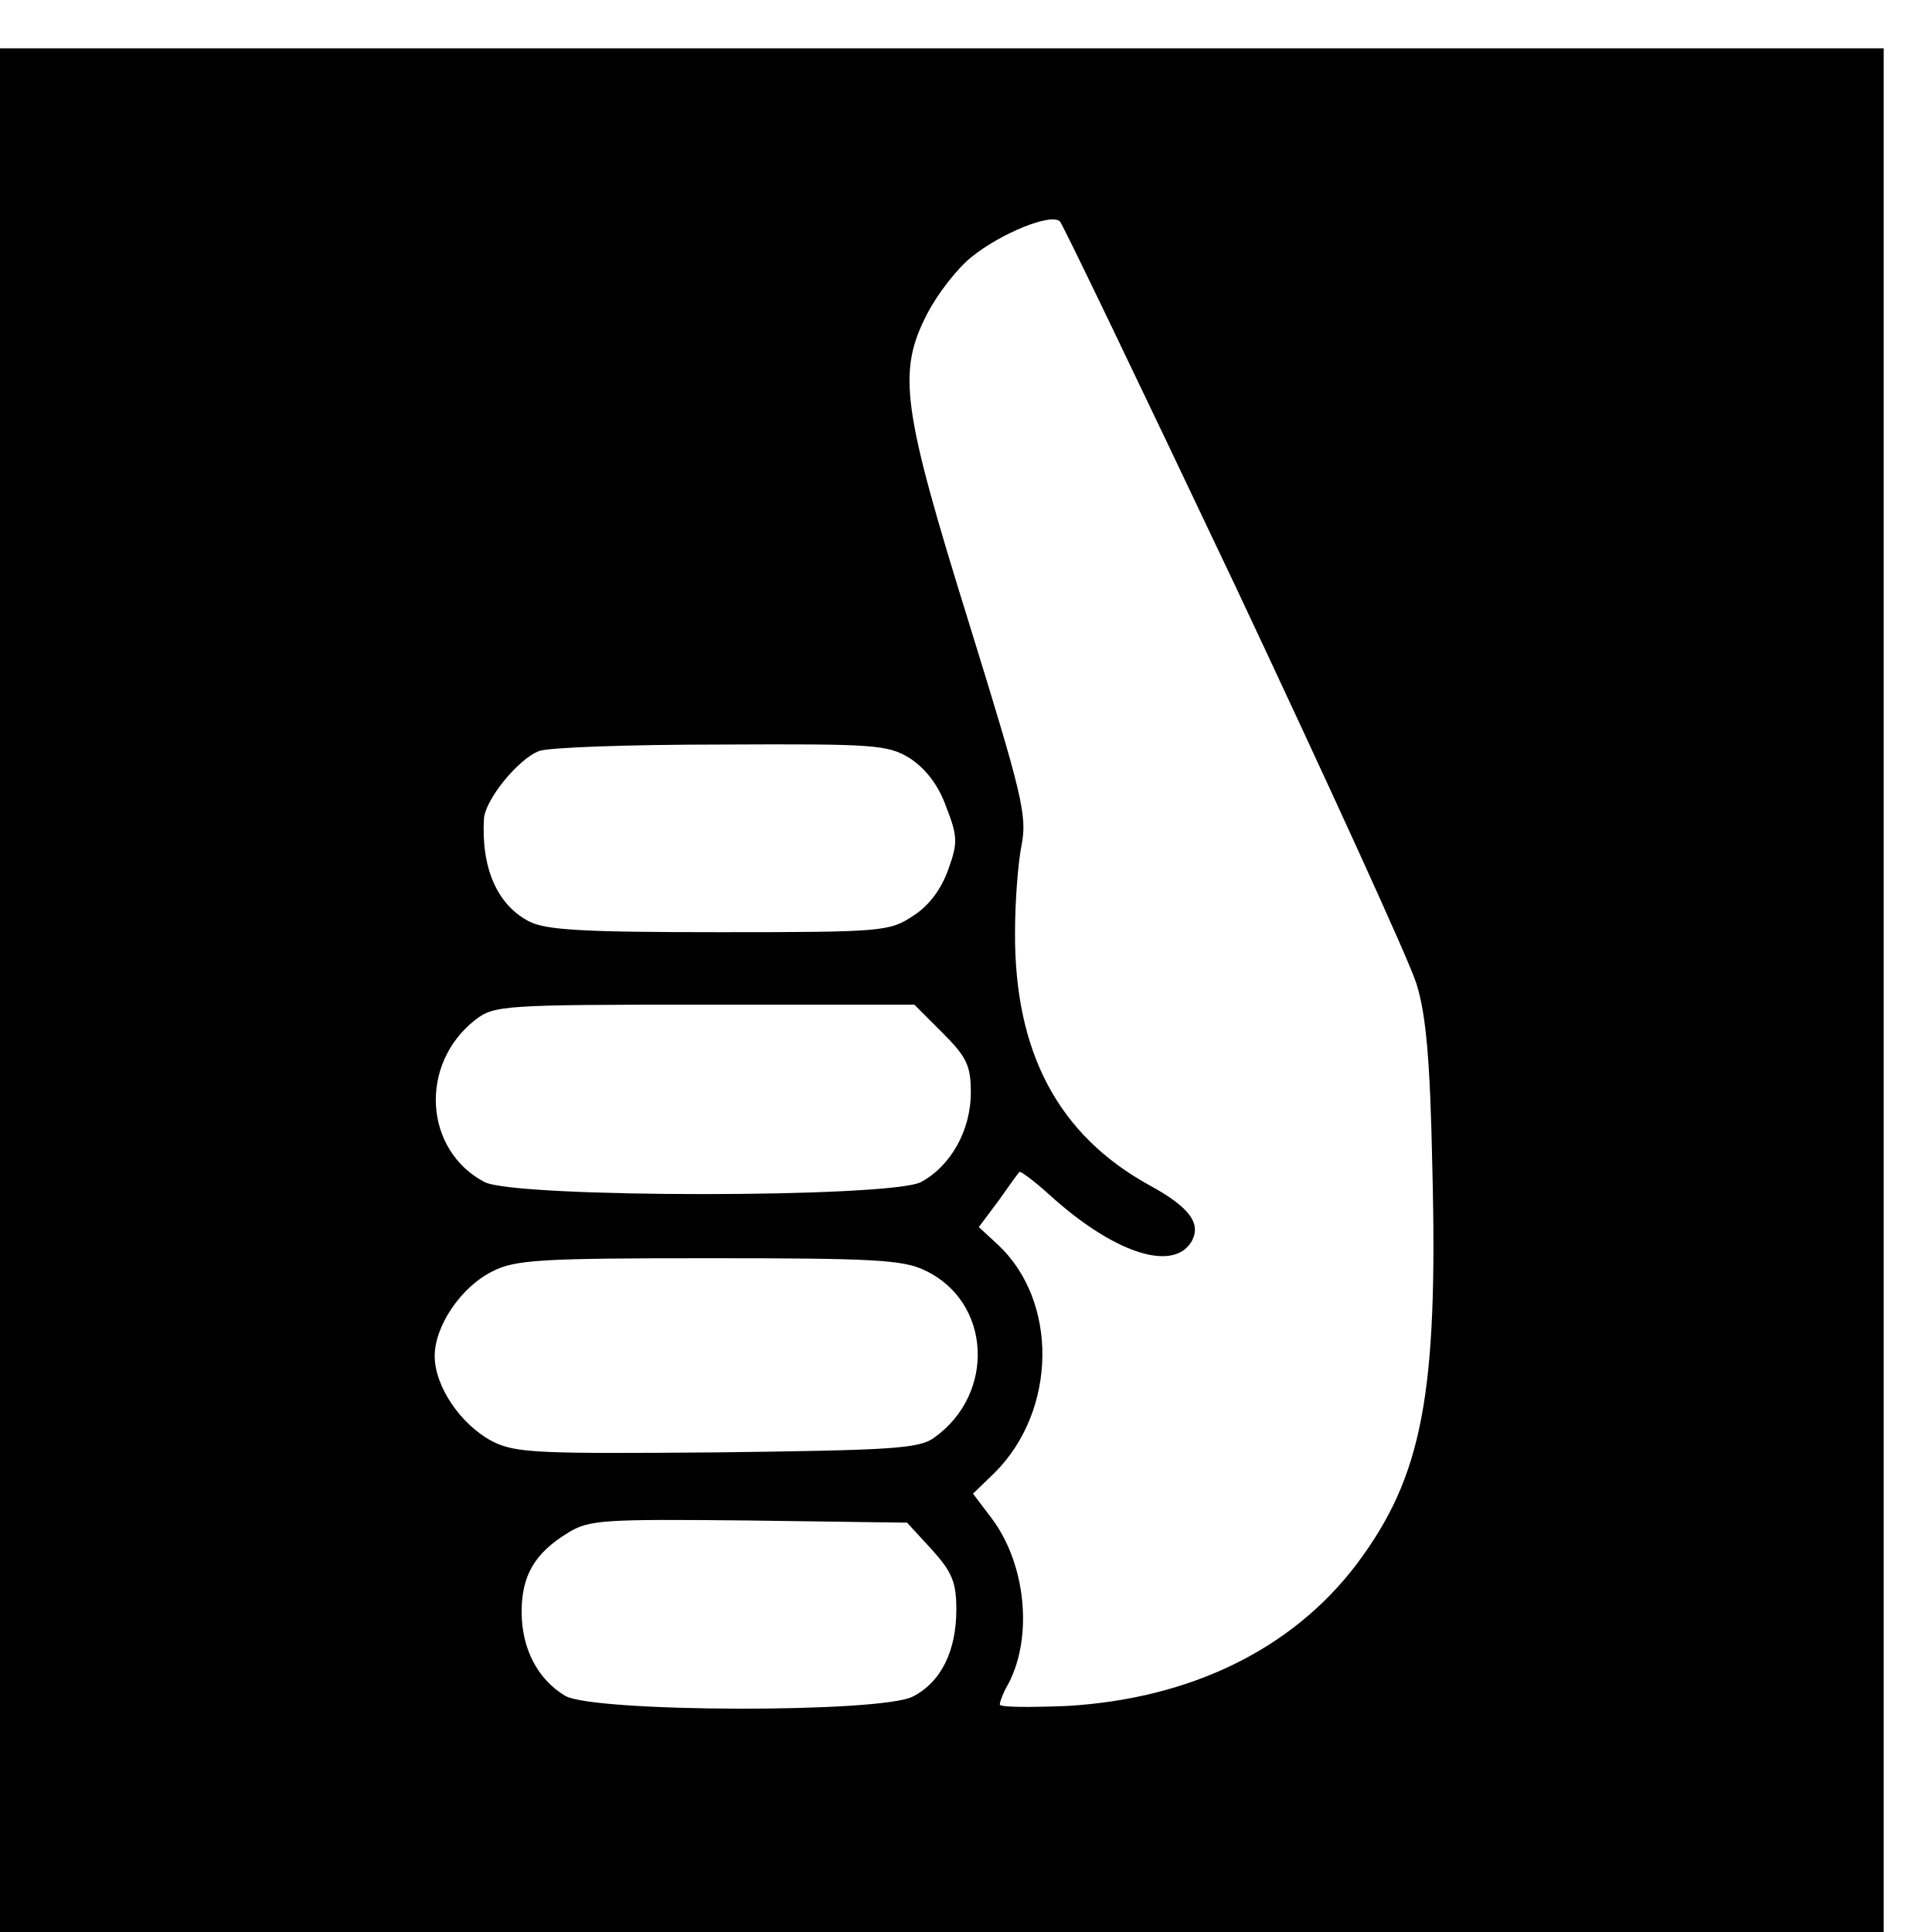
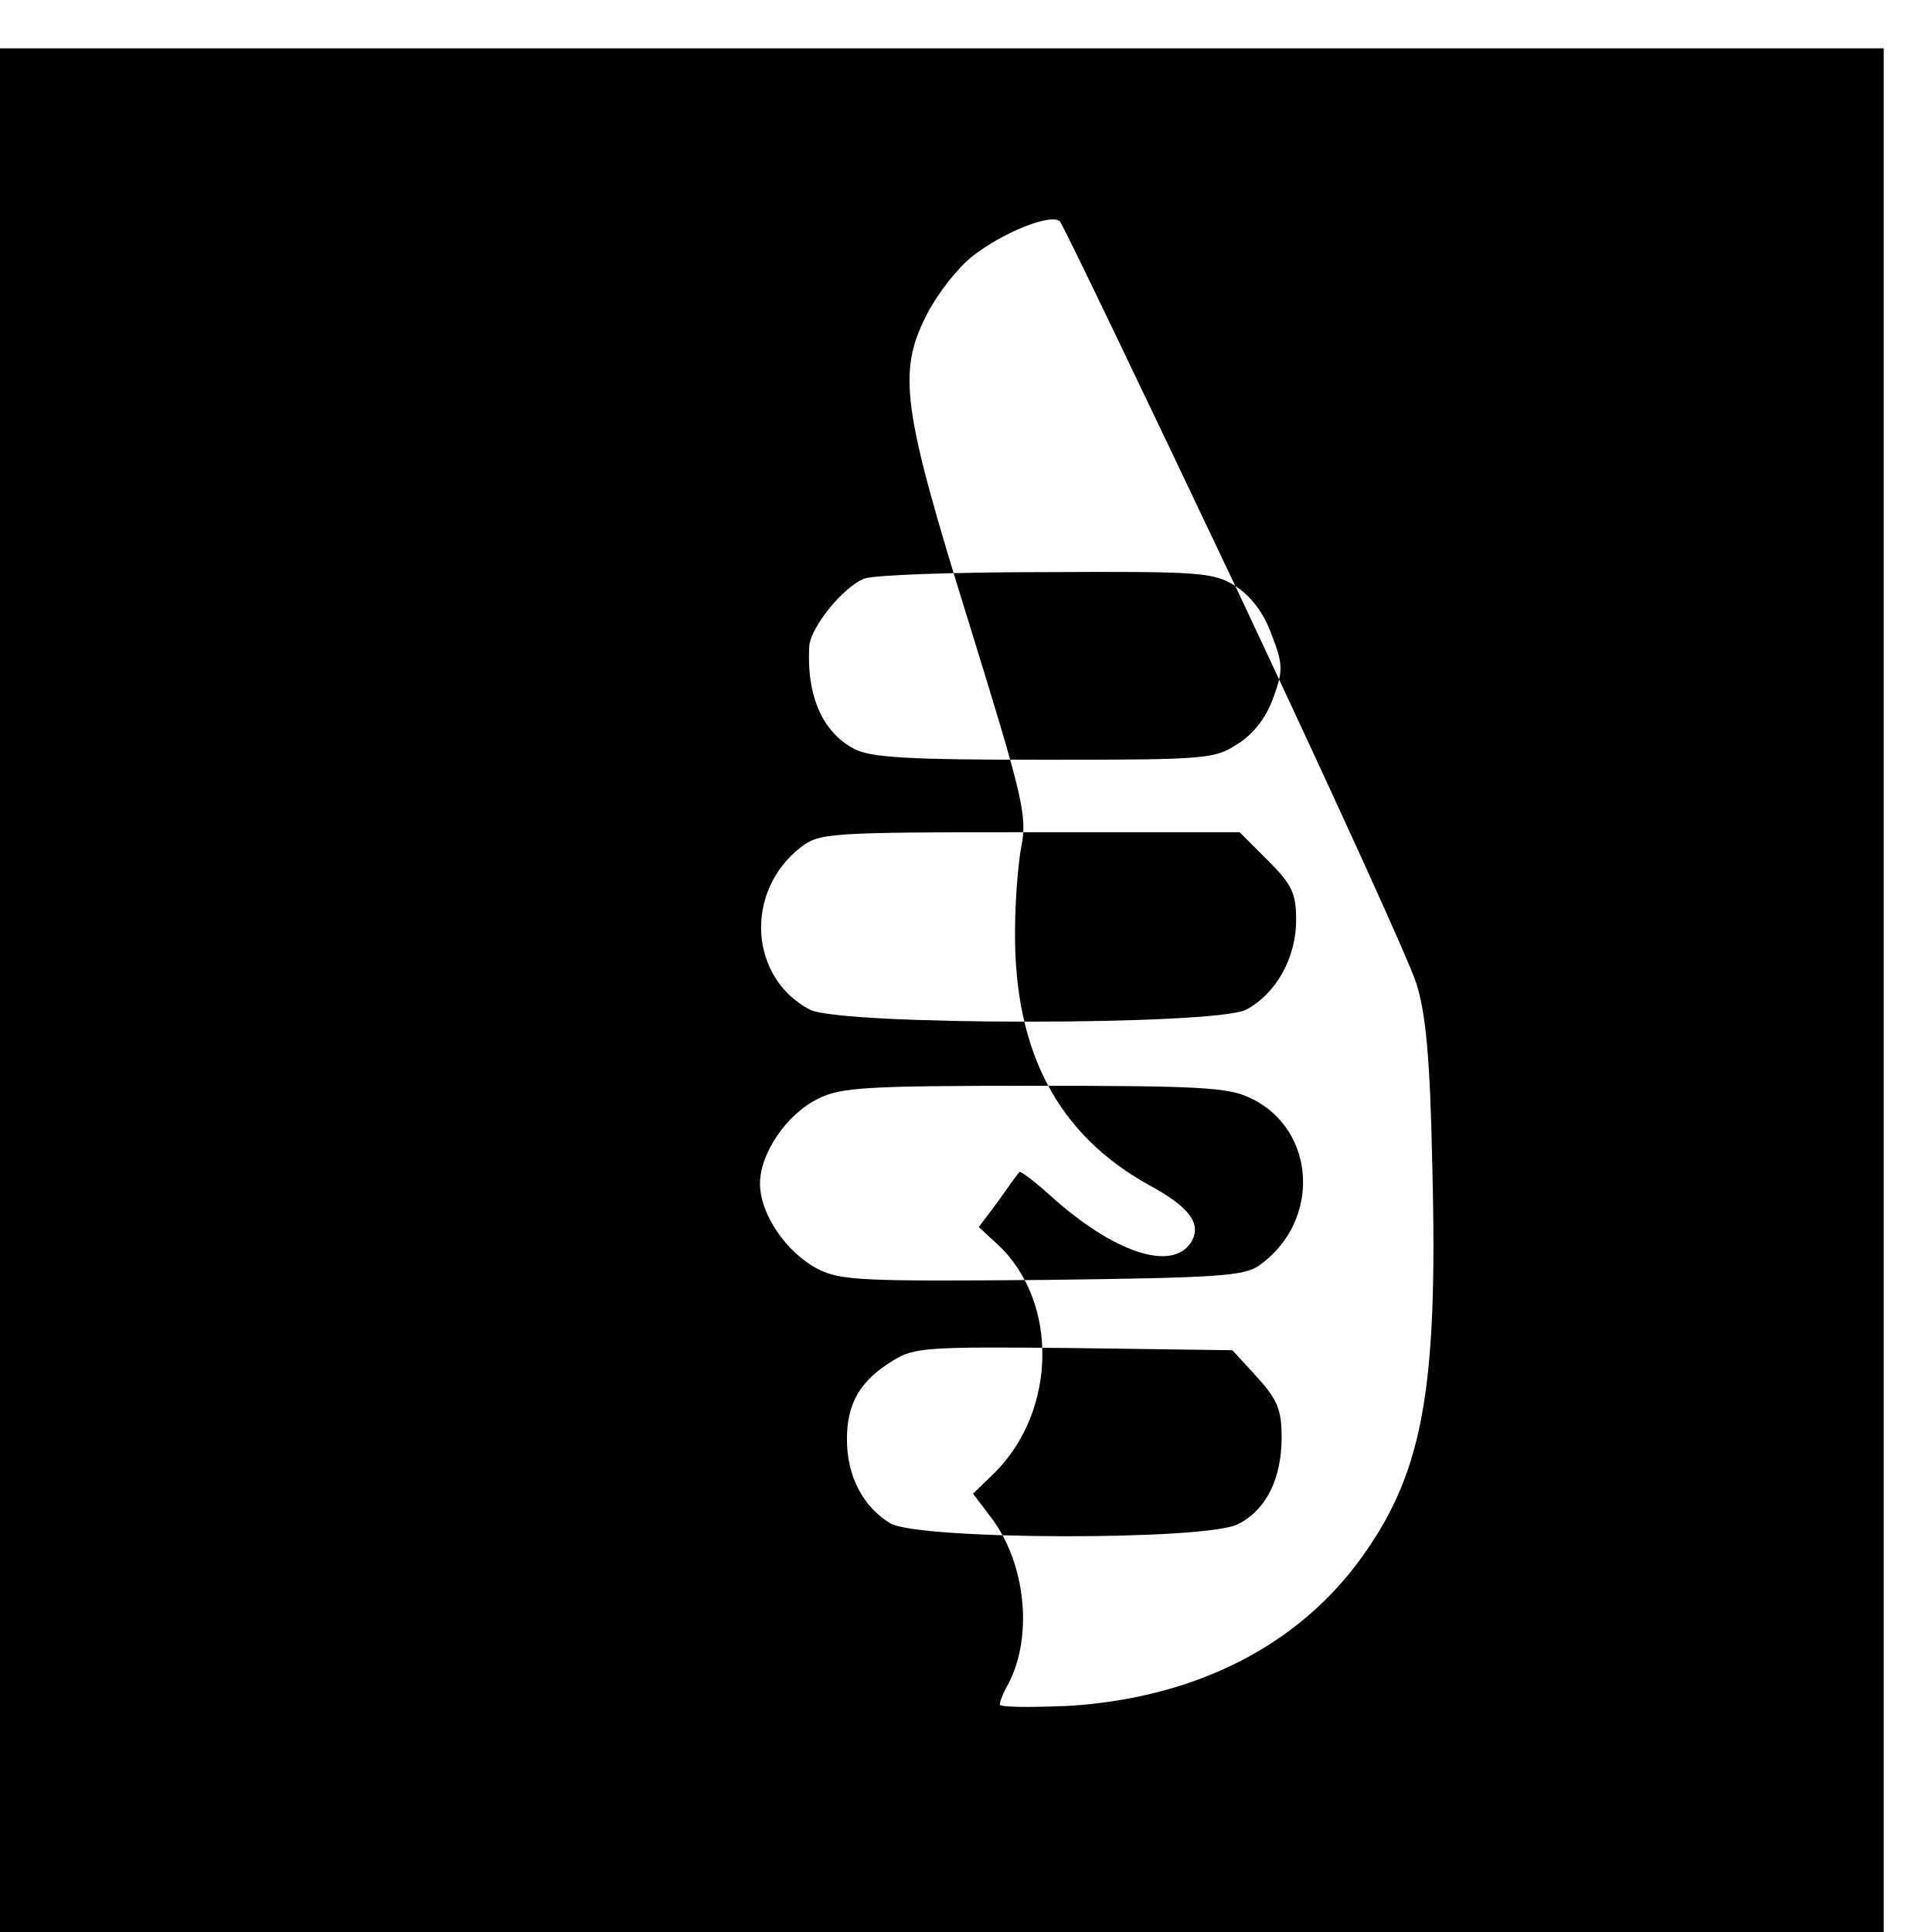
<svg xmlns="http://www.w3.org/2000/svg" version="1.0" width="16pt" height="16pt" viewBox="0 0 16 16" preserveAspectRatio="xMidYMid meet">
  <g transform="translate(0,16) scale(0.006,-0.006)" fill="#000000" stroke="none">
-     <path d="M0 1300 l0 -1300 1300 0 1300 0 0 1300 0 1300 -1300 0 -1300 0 0 -1300z m1705 558 c128 -272 241 -519 250 -549 13 -41 19 -103 22 -254 8 -314 -14 -427 -105 -548 -89 -117 -229 -185 -399 -195 -51 -2 -93 -2 -93 2 0 4 5 17 12 29 34 65 24 166 -24 229 l-25 33 30 29 c86 86 88 237 4 315 l-26 24 27 36 c14 20 27 38 29 40 1 2 20 -12 41 -31 89 -81 170 -107 196 -66 15 25 -1 48 -58 79 -125 69 -186 183 -185 349 0 41 4 95 9 120 8 41 1 69 -72 305 -93 299 -100 348 -58 429 14 27 41 62 61 78 41 33 110 61 122 49 4 -4 113 -231 242 -503z m-449 -238 c21 -14 39 -36 50 -67 16 -41 16 -50 3 -86 -9 -26 -26 -50 -48 -64 -33 -22 -41 -23 -268 -23 -190 0 -240 3 -263 15 -44 23 -66 74 -62 142 2 26 47 82 76 93 12 5 124 9 250 9 213 1 231 0 262 -19z m45 -379 c33 -33 39 -45 39 -82 0 -53 -28 -102 -69 -124 -44 -22 -558 -22 -602 0 -84 44 -91 163 -13 224 26 20 38 21 317 21 l289 0 39 -39z m-24 -328 c91 -43 98 -170 12 -231 -21 -15 -60 -17 -299 -20 -247 -2 -278 -1 -310 15 -44 23 -80 76 -80 118 0 42 37 96 80 117 31 16 68 18 298 18 226 0 269 -2 299 -17z m9 -385 c28 -31 34 -45 34 -83 0 -57 -21 -100 -60 -120 -44 -23 -440 -22 -480 1 -38 23 -60 65 -60 116 0 50 18 81 64 109 29 18 48 19 249 17 l219 -3 34 -37z" />
+     <path d="M0 1300 l0 -1300 1300 0 1300 0 0 1300 0 1300 -1300 0 -1300 0 0 -1300z m1705 558 c128 -272 241 -519 250 -549 13 -41 19 -103 22 -254 8 -314 -14 -427 -105 -548 -89 -117 -229 -185 -399 -195 -51 -2 -93 -2 -93 2 0 4 5 17 12 29 34 65 24 166 -24 229 l-25 33 30 29 c86 86 88 237 4 315 l-26 24 27 36 c14 20 27 38 29 40 1 2 20 -12 41 -31 89 -81 170 -107 196 -66 15 25 -1 48 -58 79 -125 69 -186 183 -185 349 0 41 4 95 9 120 8 41 1 69 -72 305 -93 299 -100 348 -58 429 14 27 41 62 61 78 41 33 110 61 122 49 4 -4 113 -231 242 -503z c21 -14 39 -36 50 -67 16 -41 16 -50 3 -86 -9 -26 -26 -50 -48 -64 -33 -22 -41 -23 -268 -23 -190 0 -240 3 -263 15 -44 23 -66 74 -62 142 2 26 47 82 76 93 12 5 124 9 250 9 213 1 231 0 262 -19z m45 -379 c33 -33 39 -45 39 -82 0 -53 -28 -102 -69 -124 -44 -22 -558 -22 -602 0 -84 44 -91 163 -13 224 26 20 38 21 317 21 l289 0 39 -39z m-24 -328 c91 -43 98 -170 12 -231 -21 -15 -60 -17 -299 -20 -247 -2 -278 -1 -310 15 -44 23 -80 76 -80 118 0 42 37 96 80 117 31 16 68 18 298 18 226 0 269 -2 299 -17z m9 -385 c28 -31 34 -45 34 -83 0 -57 -21 -100 -60 -120 -44 -23 -440 -22 -480 1 -38 23 -60 65 -60 116 0 50 18 81 64 109 29 18 48 19 249 17 l219 -3 34 -37z" />
  </g>
</svg>